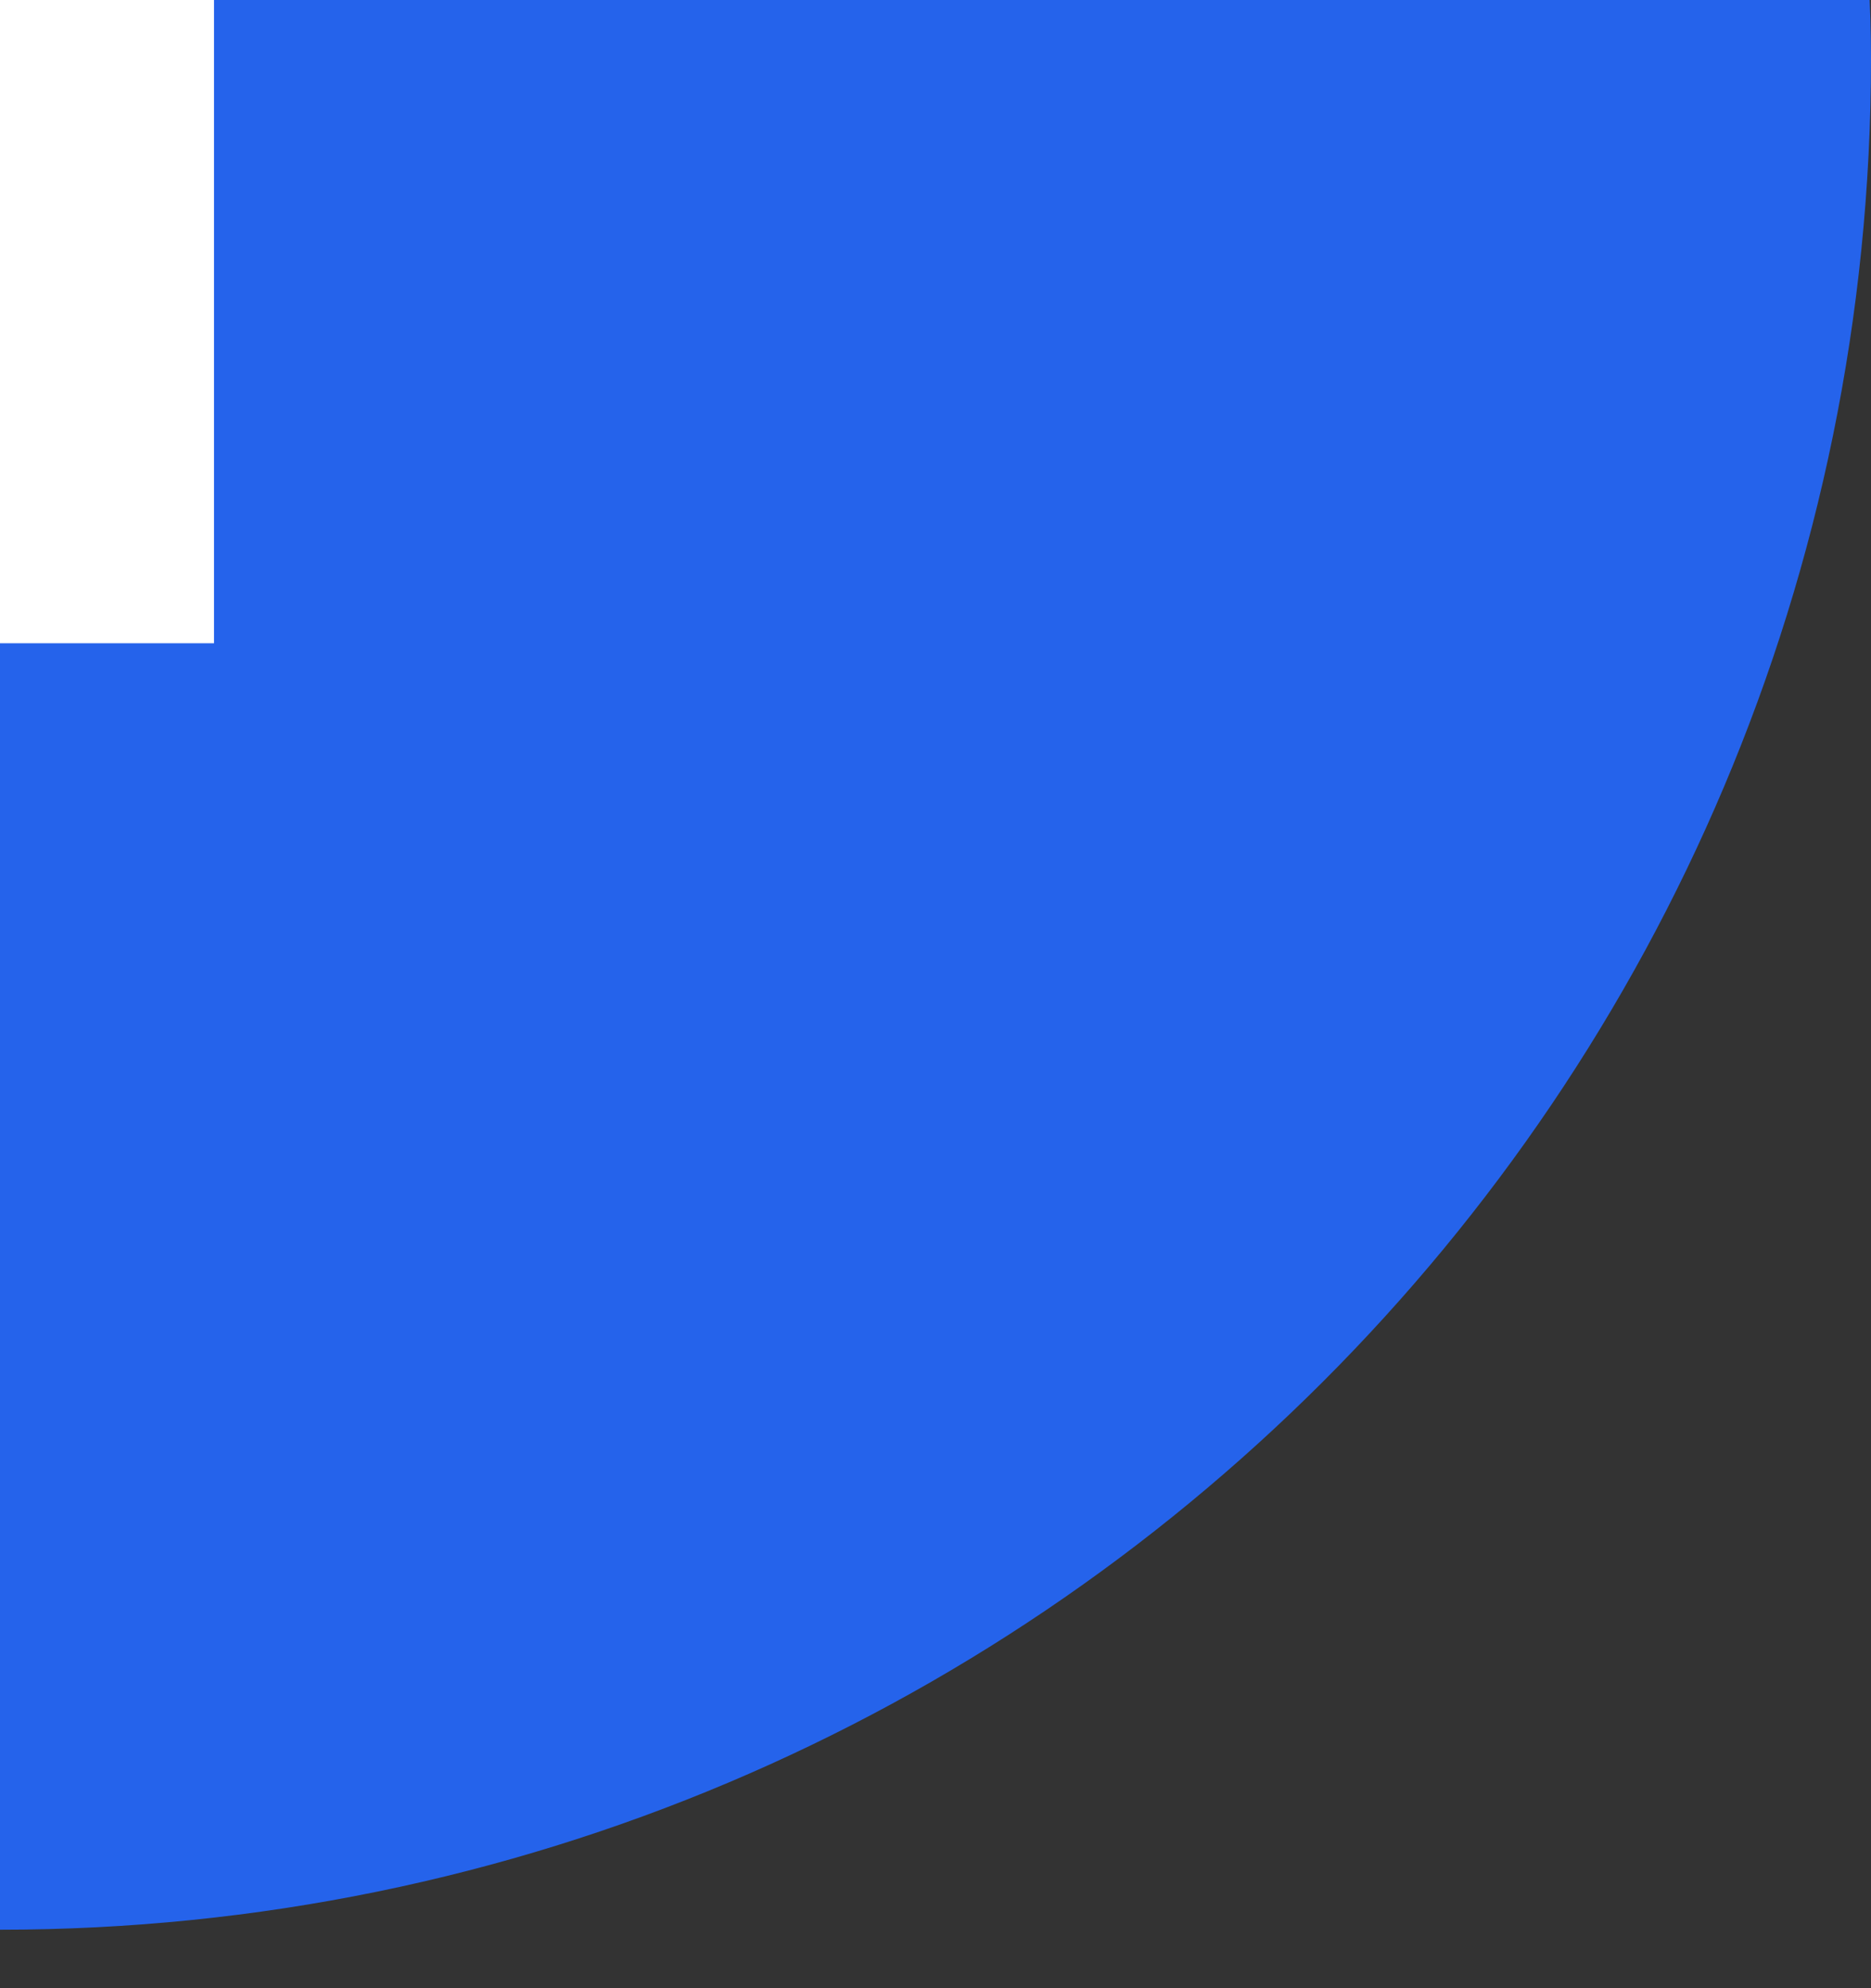
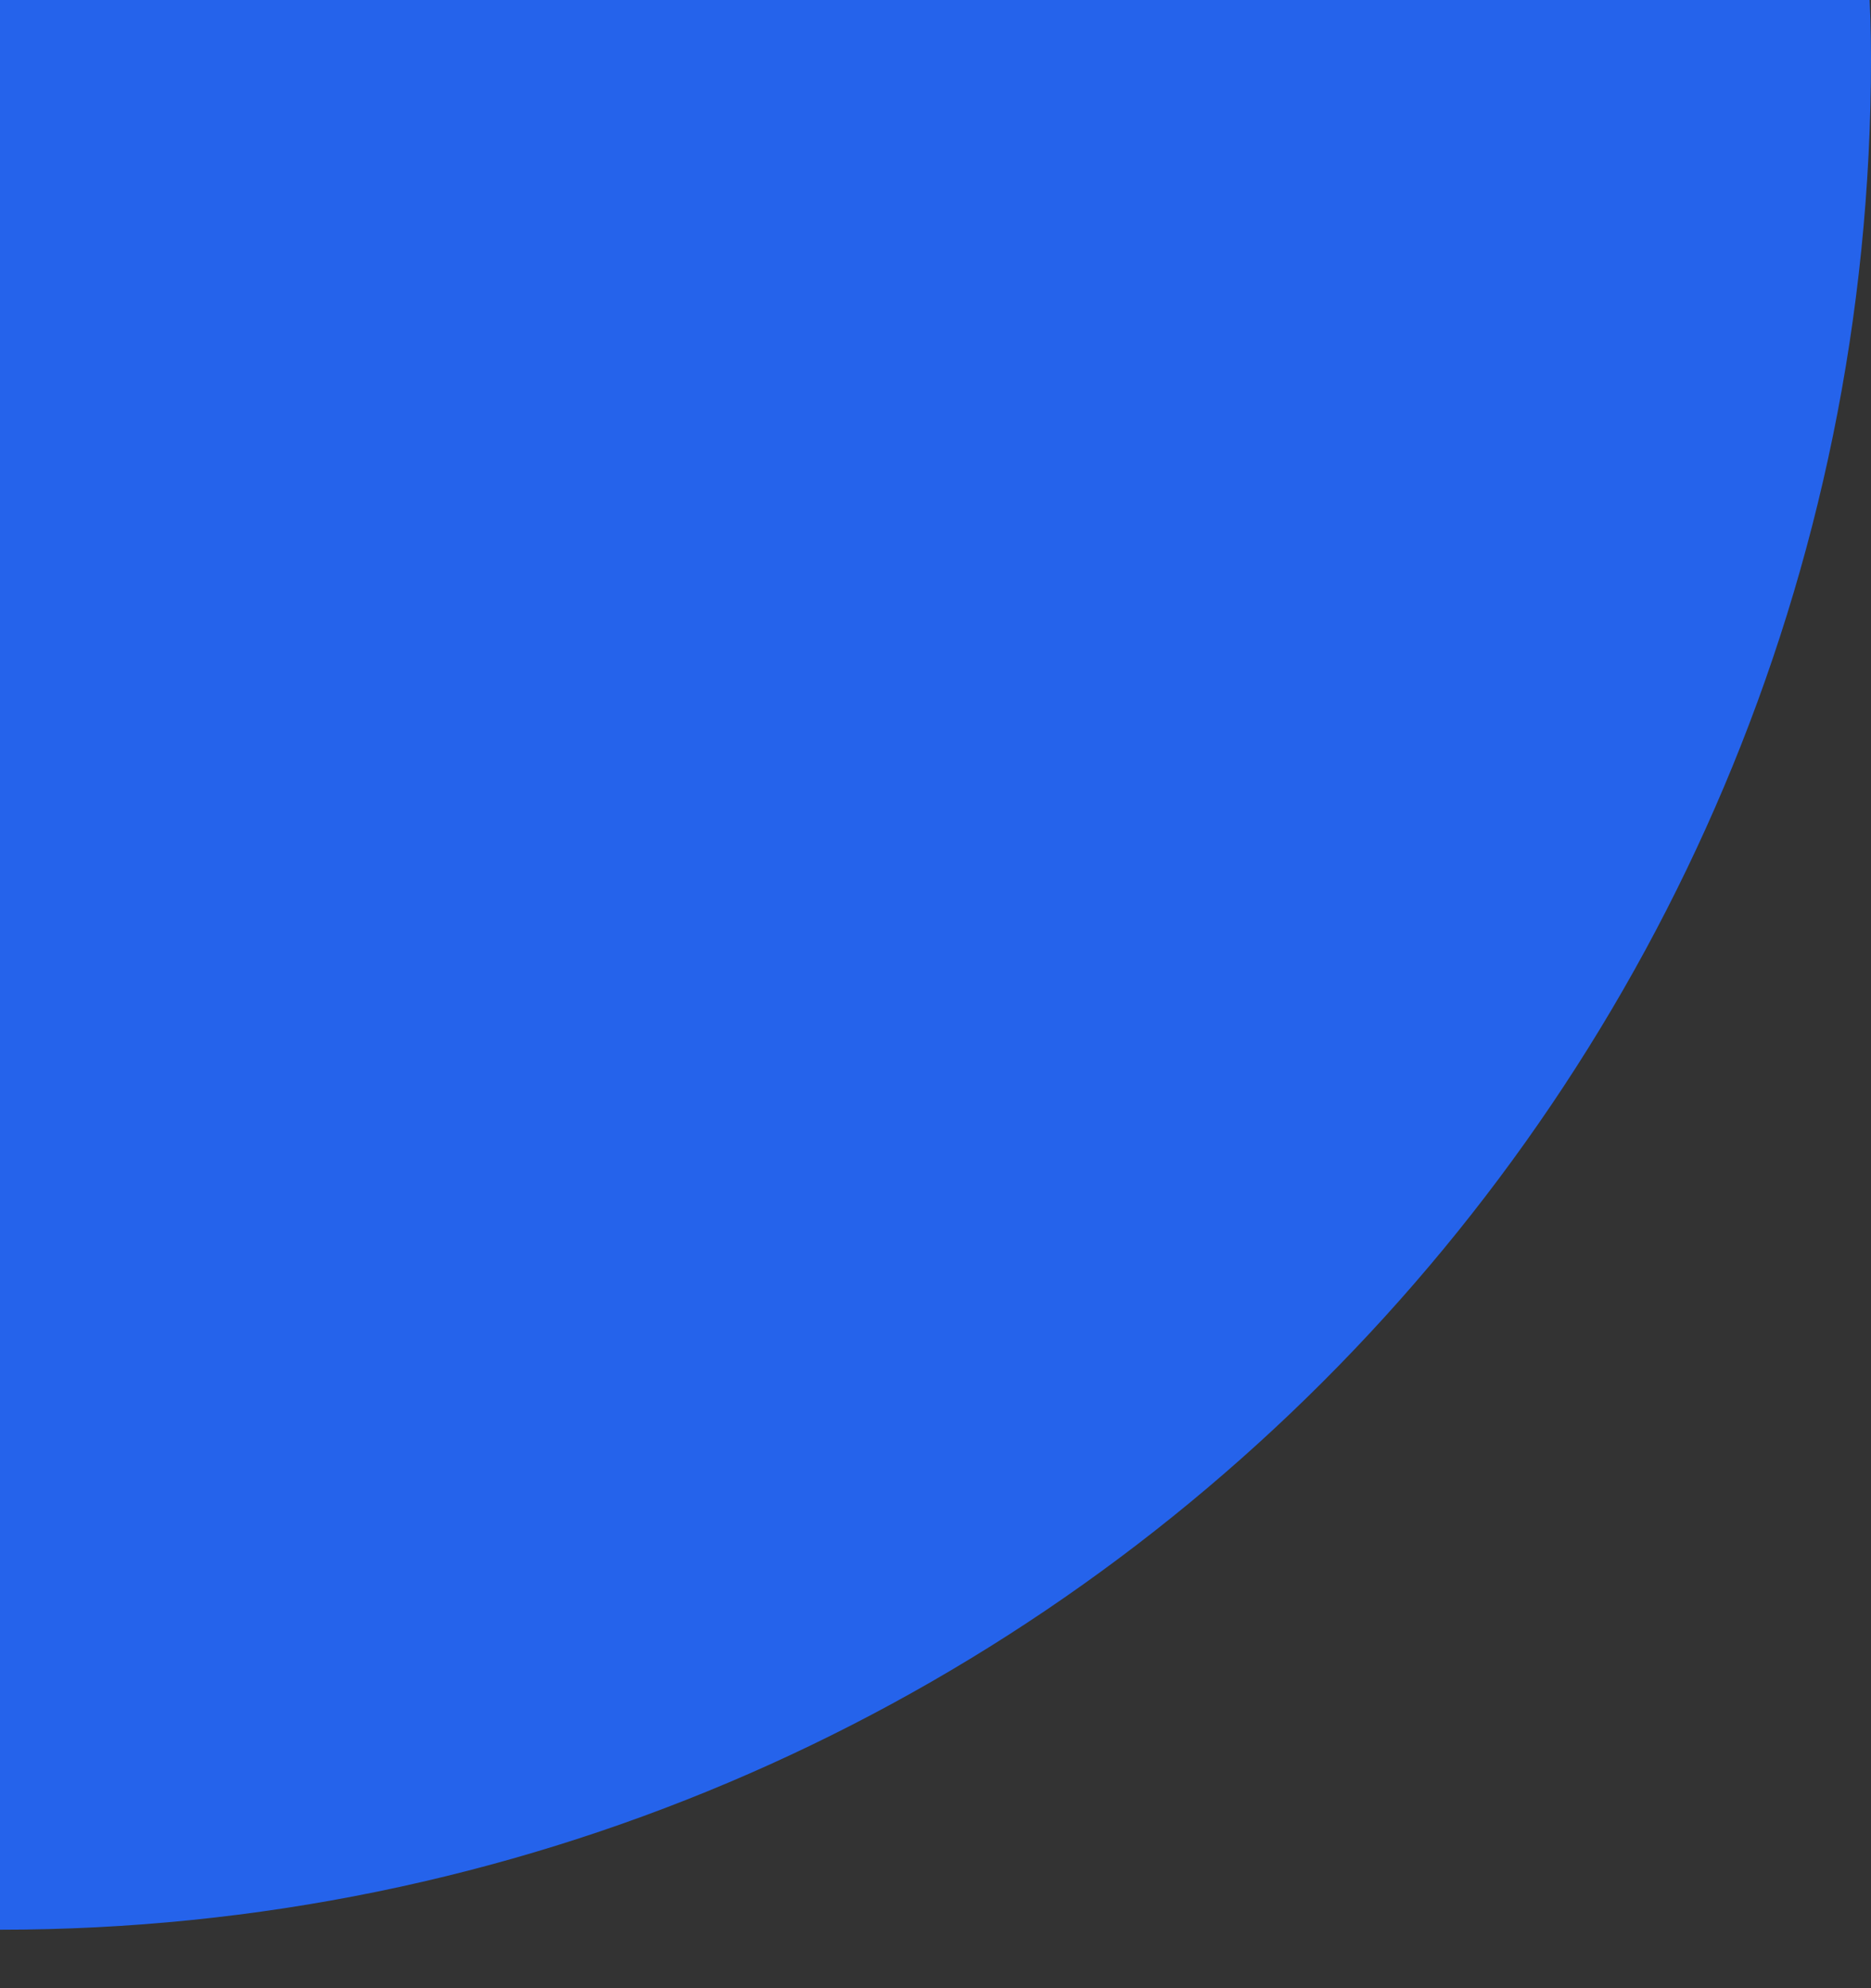
<svg xmlns="http://www.w3.org/2000/svg" width="16" height="17" viewBox="0 0 16 17" fill="none">
  <rect x="0" y="0" width="16" height="17" fill="#333333" stroke="none" />
  <rect x="-16" y="-15.5" width="32" height="32" rx="16" fill="#2563EB" />
-   <path d="M1.83 -4.682V5.5H-0.323V-2.638H-0.382L-2.714 -1.177V-3.086L-0.193 -4.682H1.83Z" fill="white" />
</svg>